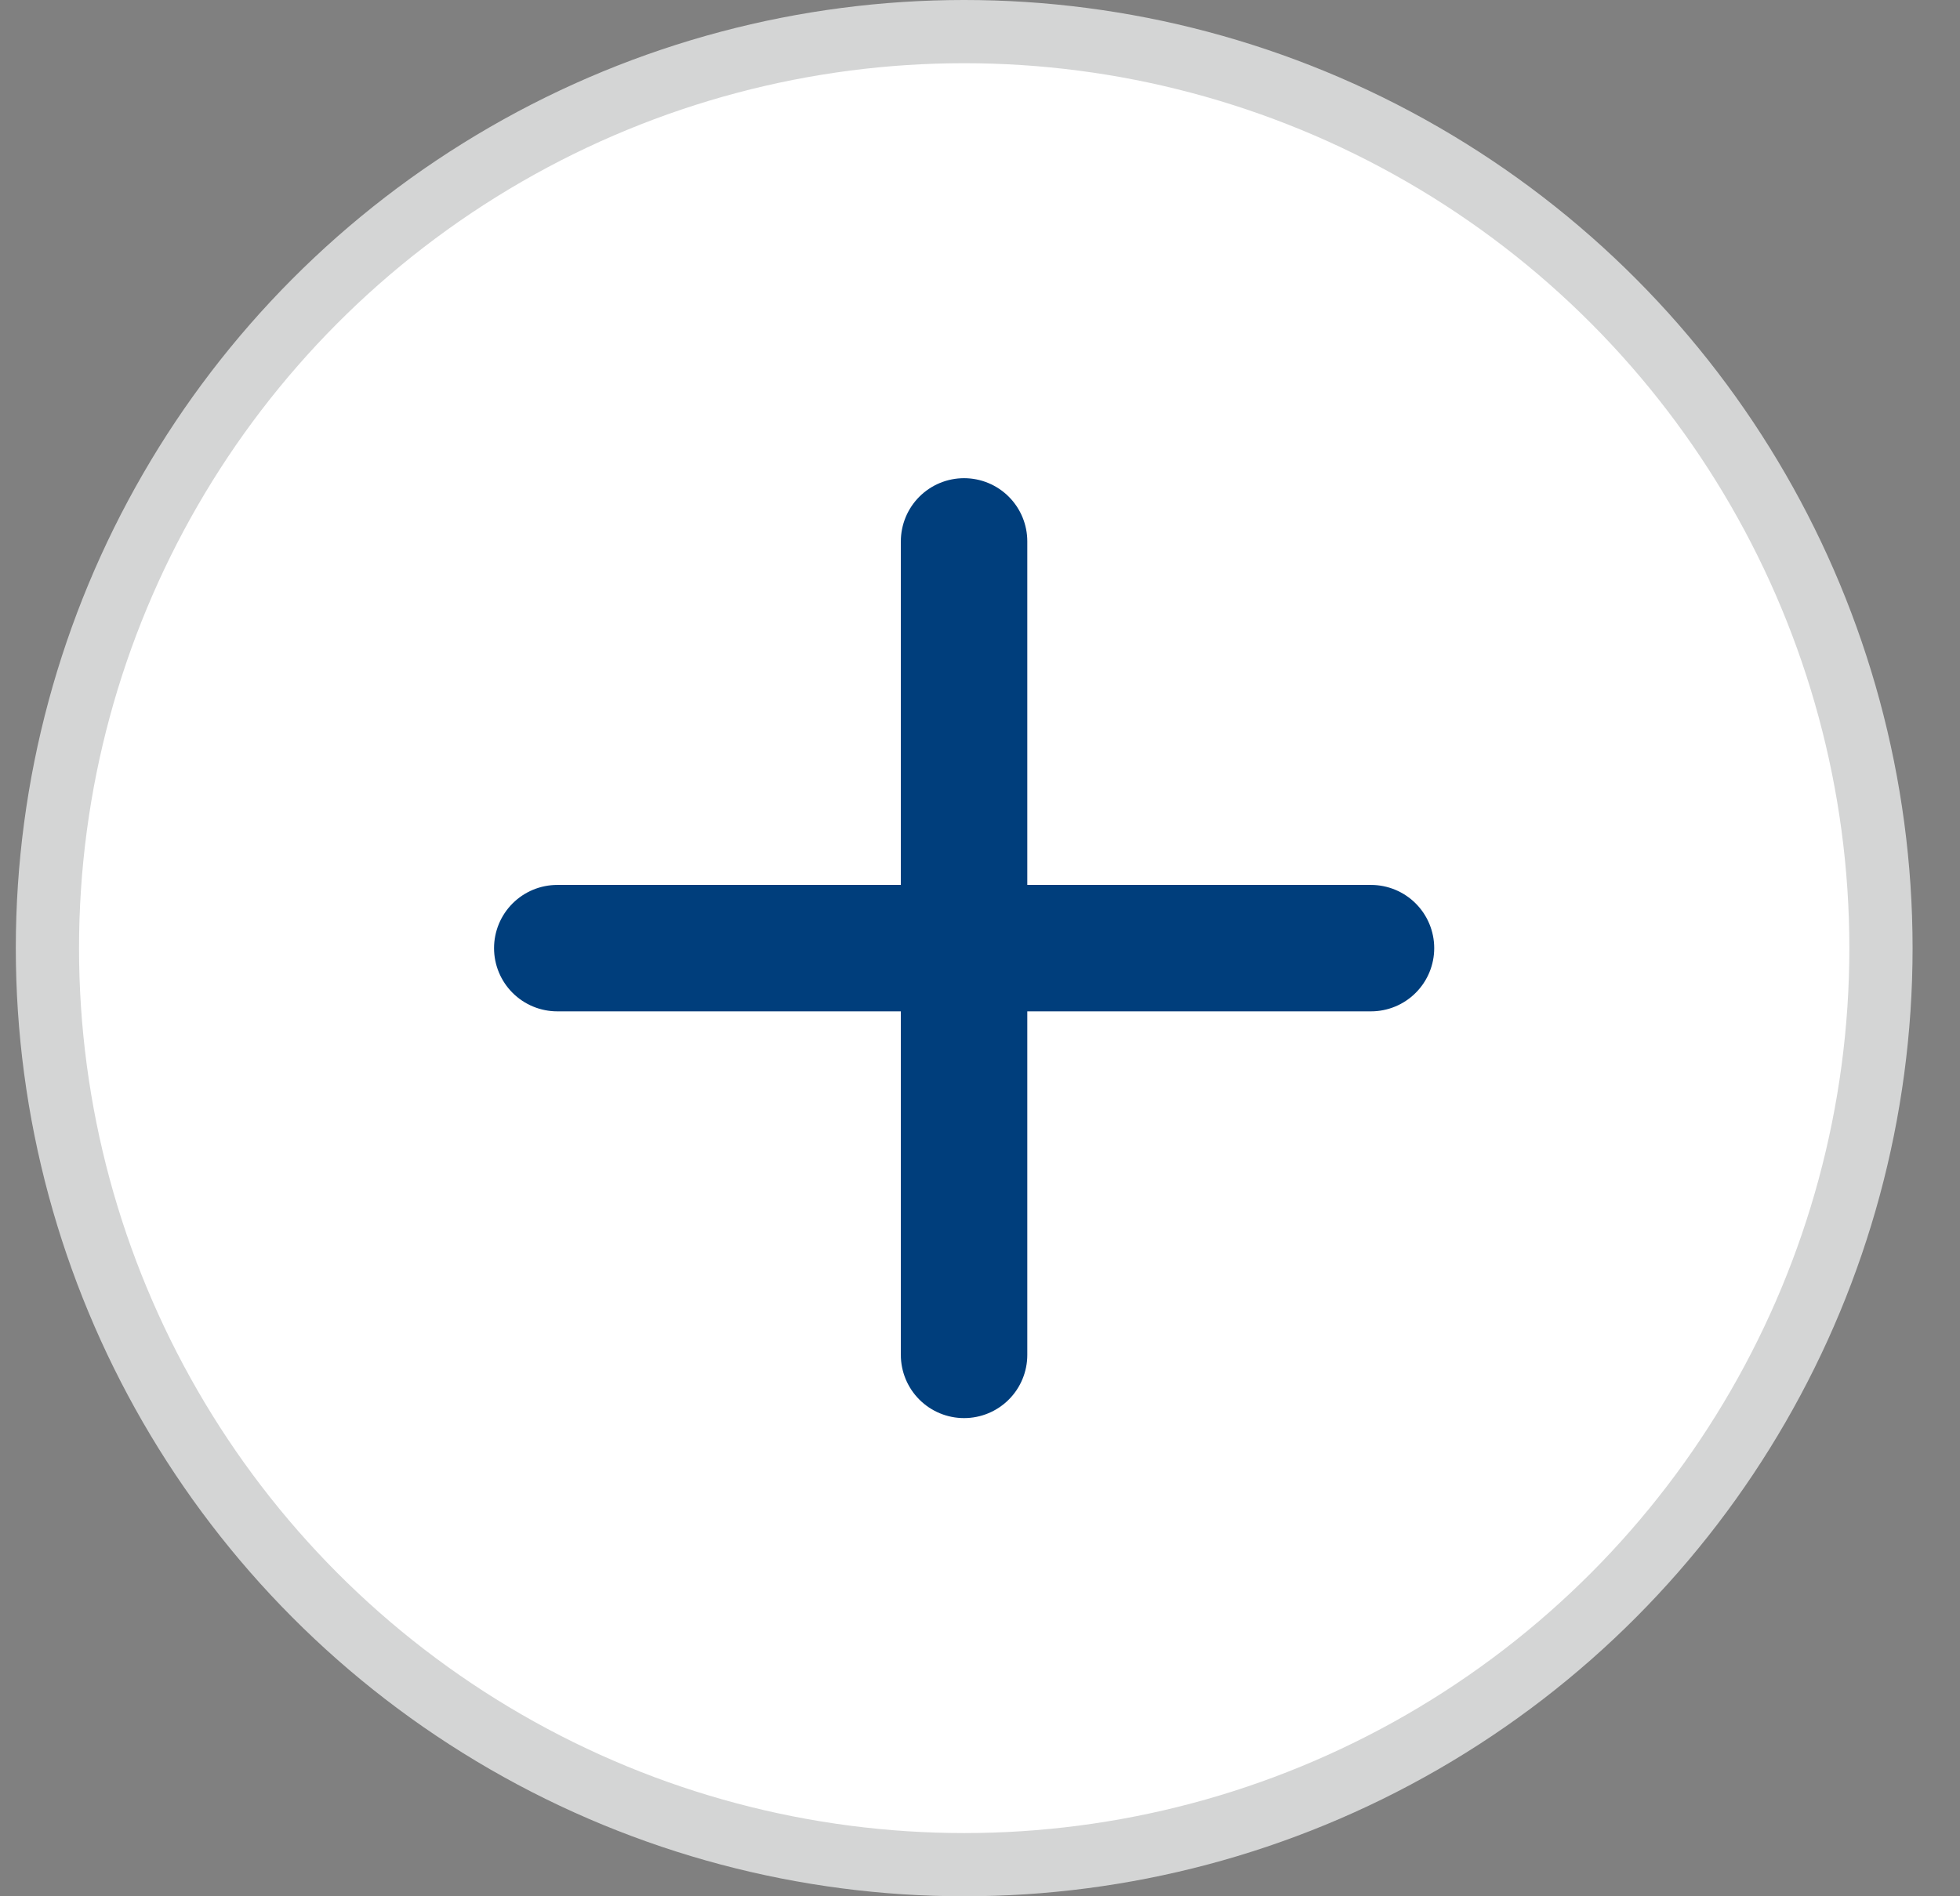
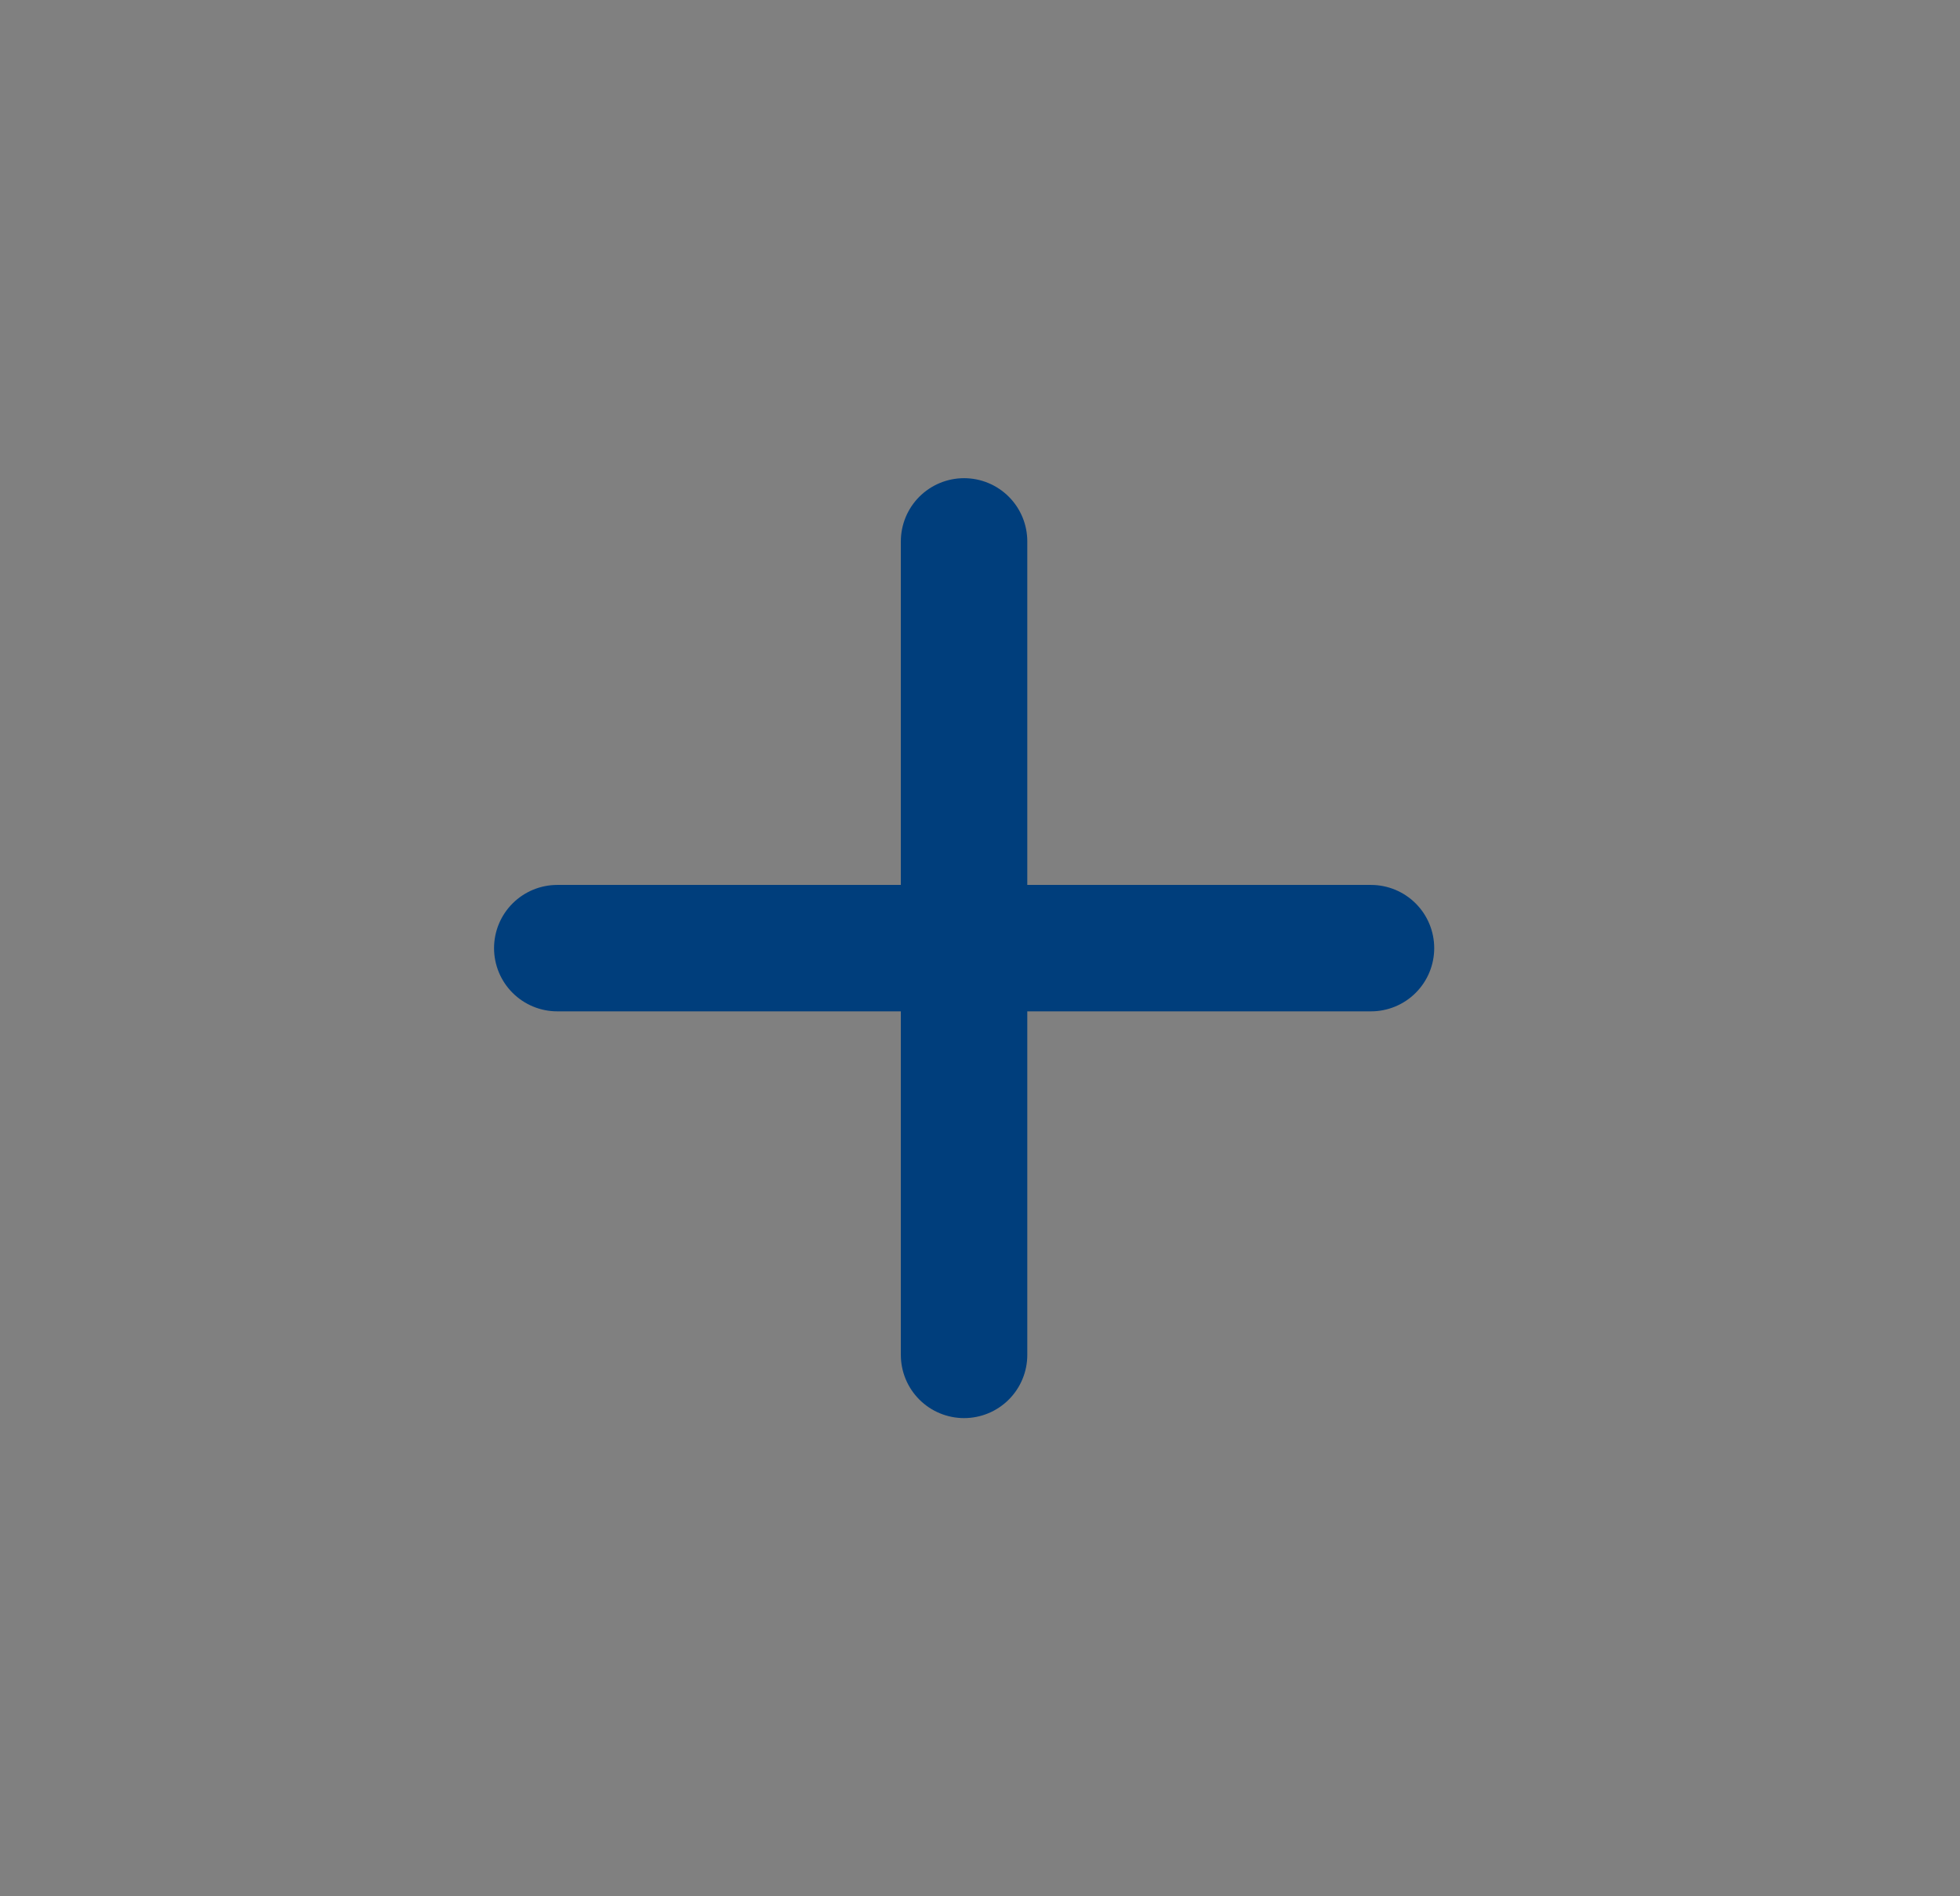
<svg xmlns="http://www.w3.org/2000/svg" width="31" height="30" fill="none">
  <rect width="100%" height="100%" fill="#808080" stroke="none" />
-   <circle cx="15.25" cy="15" r="14.5" fill="#fff" stroke="#D4D5D5" />
  <path stroke="#003E7C" stroke-linecap="round" stroke-width="2" d="M8.814 15h12.87M15.248 8.565v12.87" />
</svg>